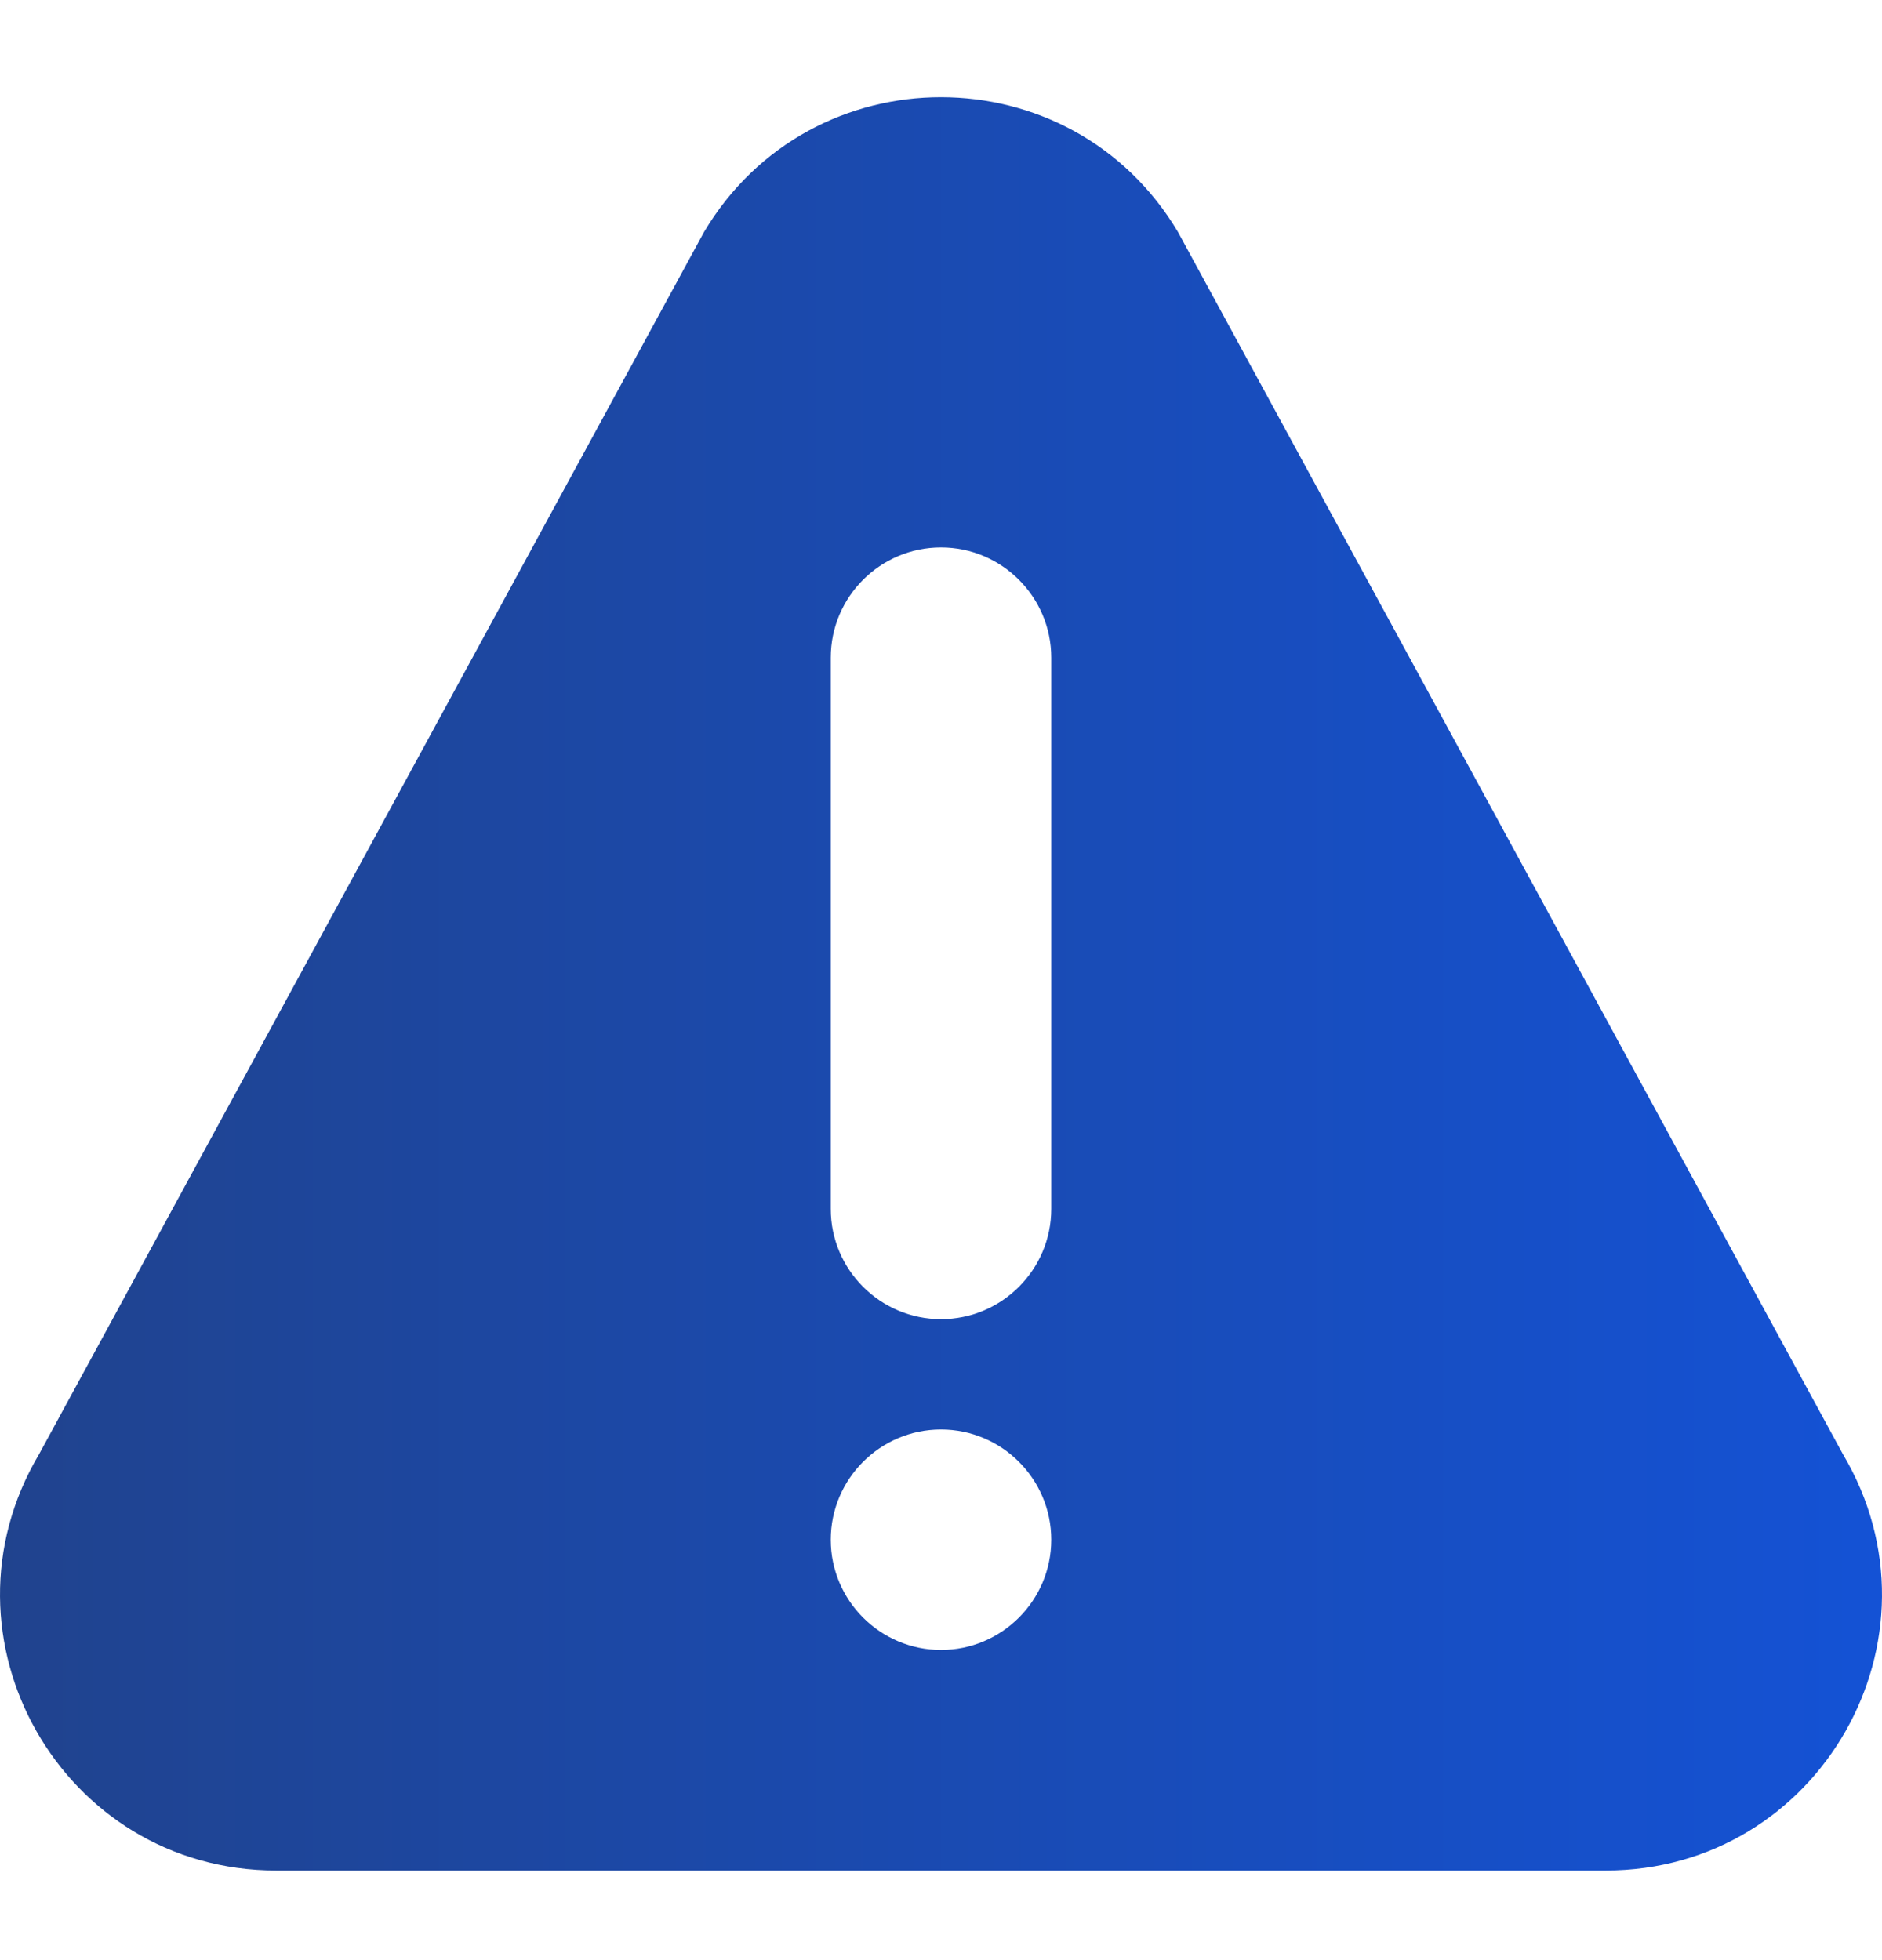
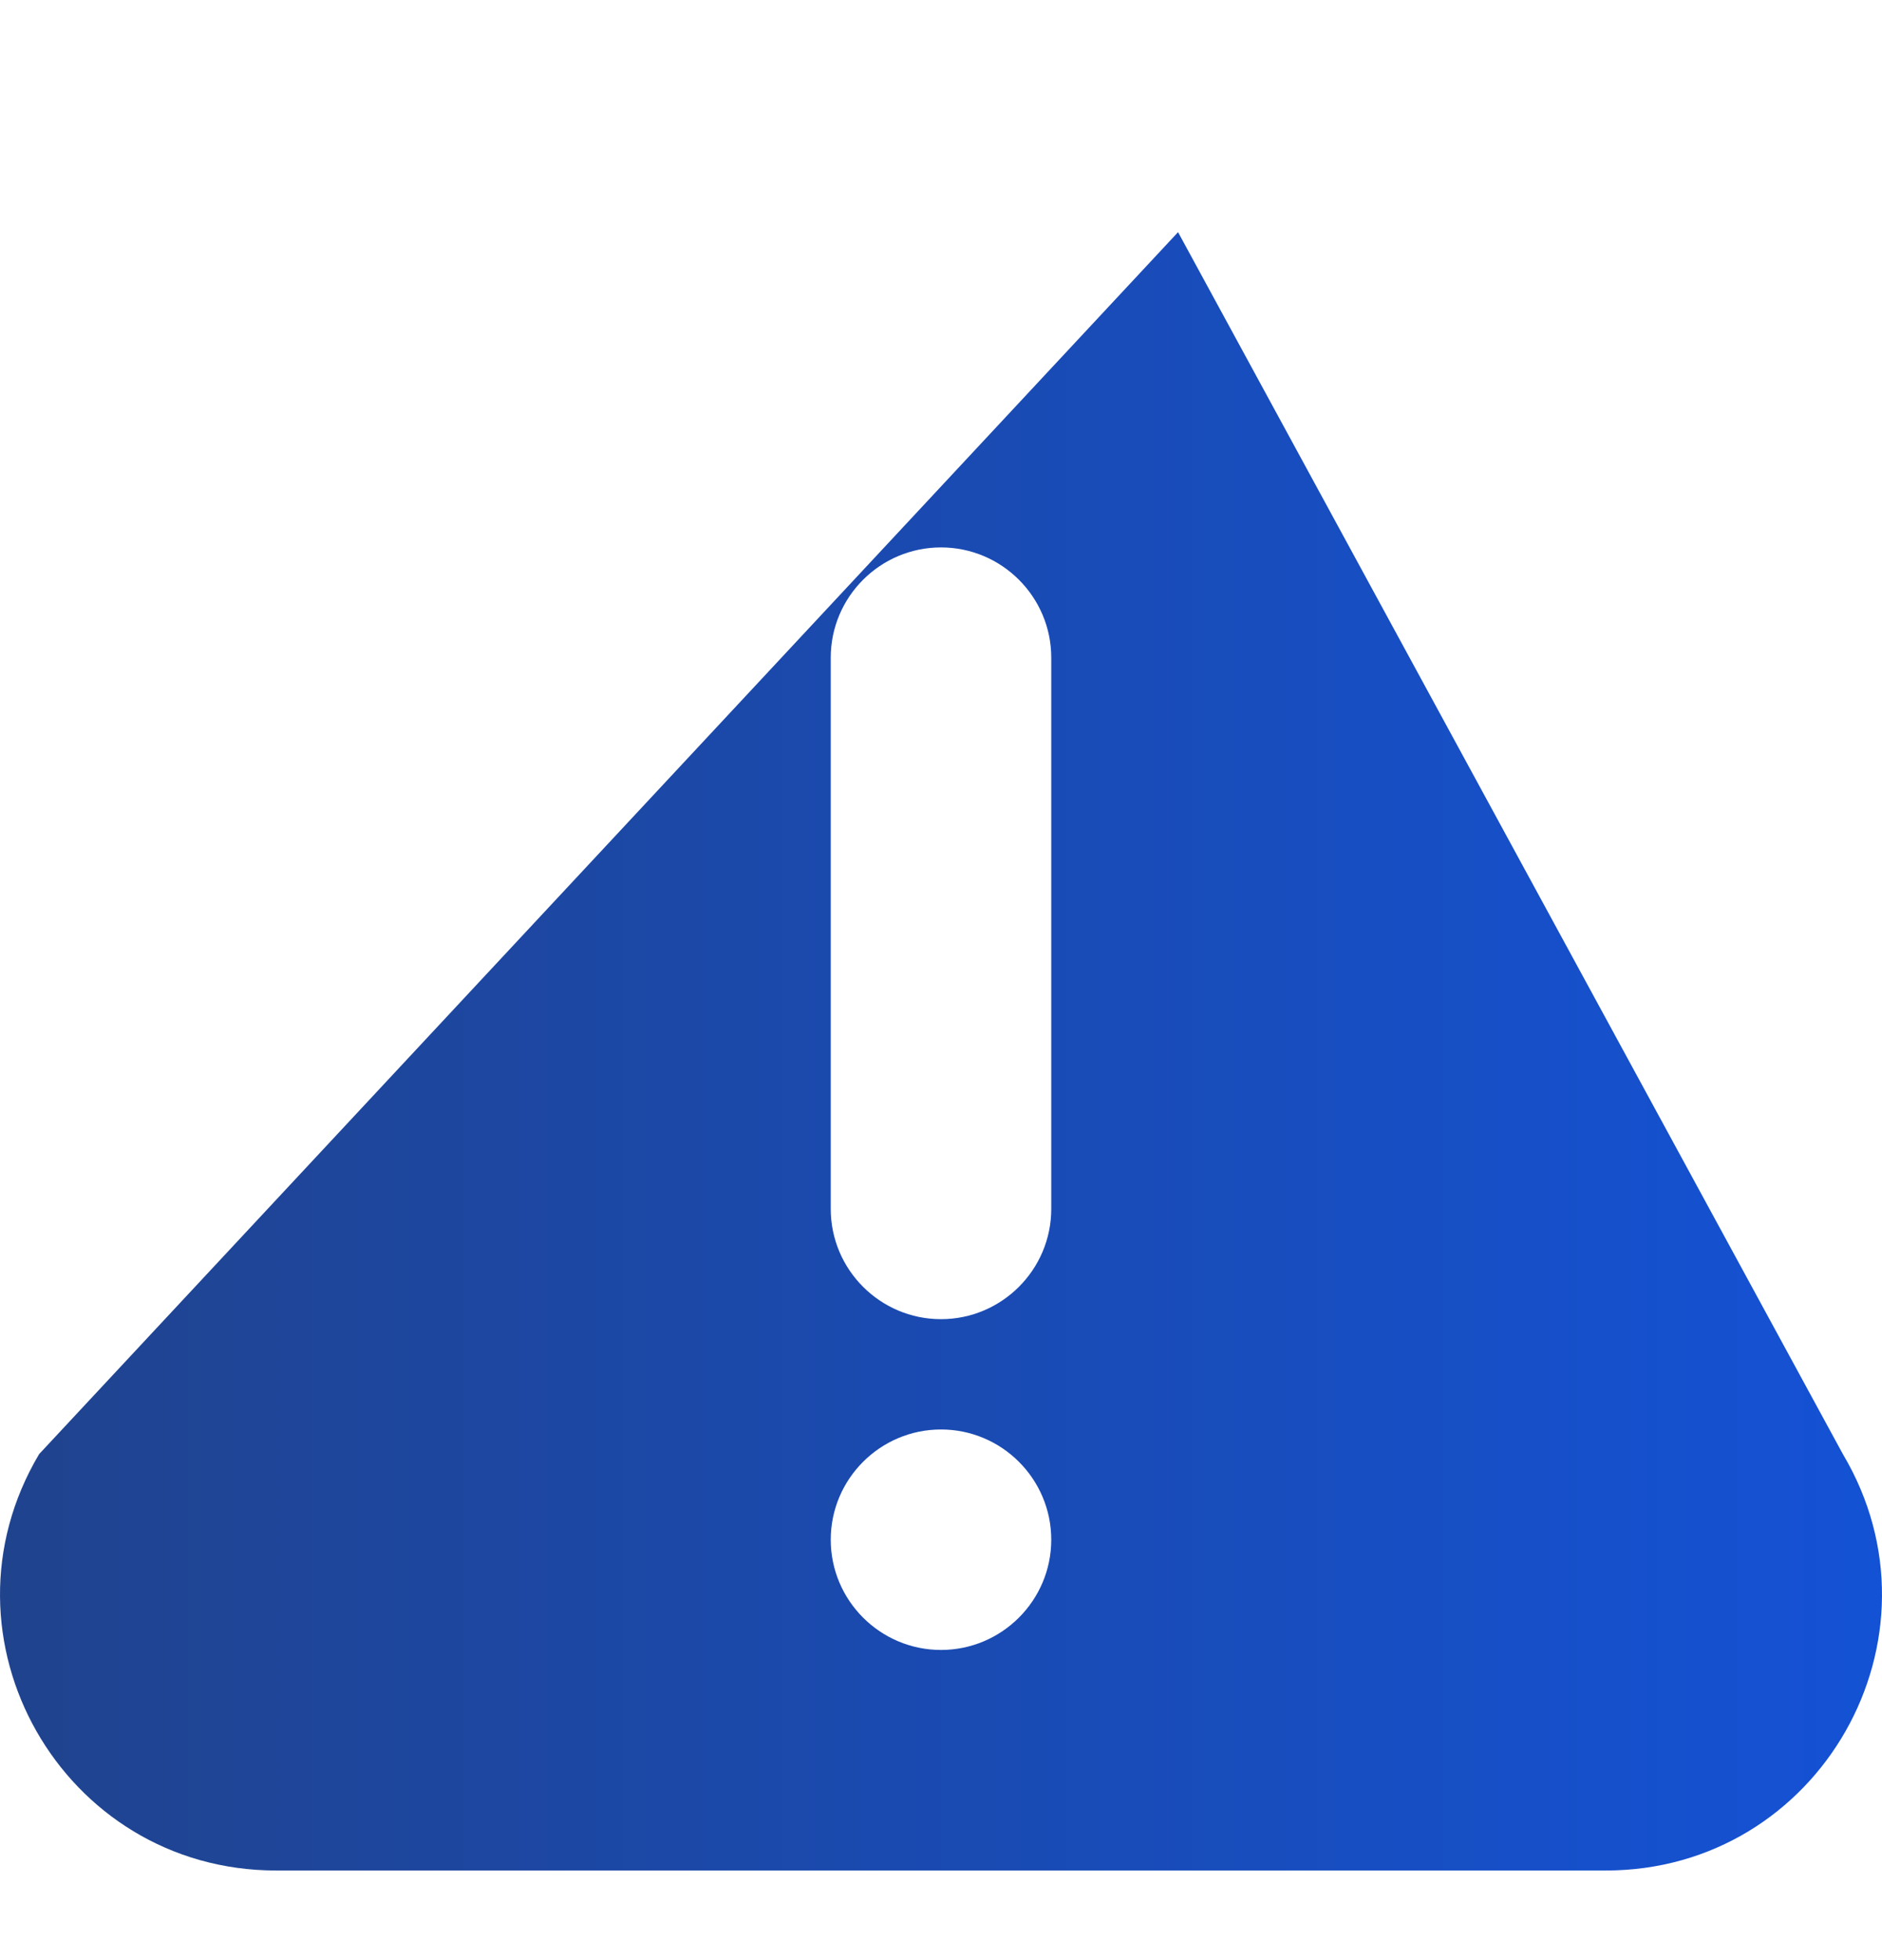
<svg xmlns="http://www.w3.org/2000/svg" width="24" height="25" viewBox="0 0 24 25" fill="none">
-   <path d="M23.501 18.546L15.023 2.961C13.661 0.668 10.341 0.665 8.977 2.961L0.499 18.546C-0.893 20.889 0.792 23.857 3.522 23.857H20.478C23.205 23.857 24.894 20.892 23.501 18.546ZM12 21.044C11.225 21.044 10.594 20.413 10.594 19.638C10.594 18.863 11.225 18.232 12 18.232C12.775 18.232 13.406 18.863 13.406 19.638C13.406 20.413 12.775 21.044 12 21.044ZM13.406 15.419C13.406 16.194 12.775 16.825 12 16.825C11.225 16.825 10.594 16.194 10.594 15.419V8.388C10.594 7.613 11.225 6.982 12 6.982C12.775 6.982 13.406 7.613 13.406 8.388V15.419Z" fill="url(#paint0_linear_2225_8214)" />
+   <path d="M23.501 18.546L15.023 2.961L0.499 18.546C-0.893 20.889 0.792 23.857 3.522 23.857H20.478C23.205 23.857 24.894 20.892 23.501 18.546ZM12 21.044C11.225 21.044 10.594 20.413 10.594 19.638C10.594 18.863 11.225 18.232 12 18.232C12.775 18.232 13.406 18.863 13.406 19.638C13.406 20.413 12.775 21.044 12 21.044ZM13.406 15.419C13.406 16.194 12.775 16.825 12 16.825C11.225 16.825 10.594 16.194 10.594 15.419V8.388C10.594 7.613 11.225 6.982 12 6.982C12.775 6.982 13.406 7.613 13.406 8.388V15.419Z" fill="url(#paint0_linear_2225_8214)" />
  <defs>
    <linearGradient id="paint0_linear_2225_8214" x1="24" y1="12.561" x2="2.8707e-07" y2="12.561" gradientUnits="userSpaceOnUse">
      <stop stop-color="#1452D5" />
      <stop offset="1" stop-color="#20438E" />
    </linearGradient>
  </defs>
</svg>